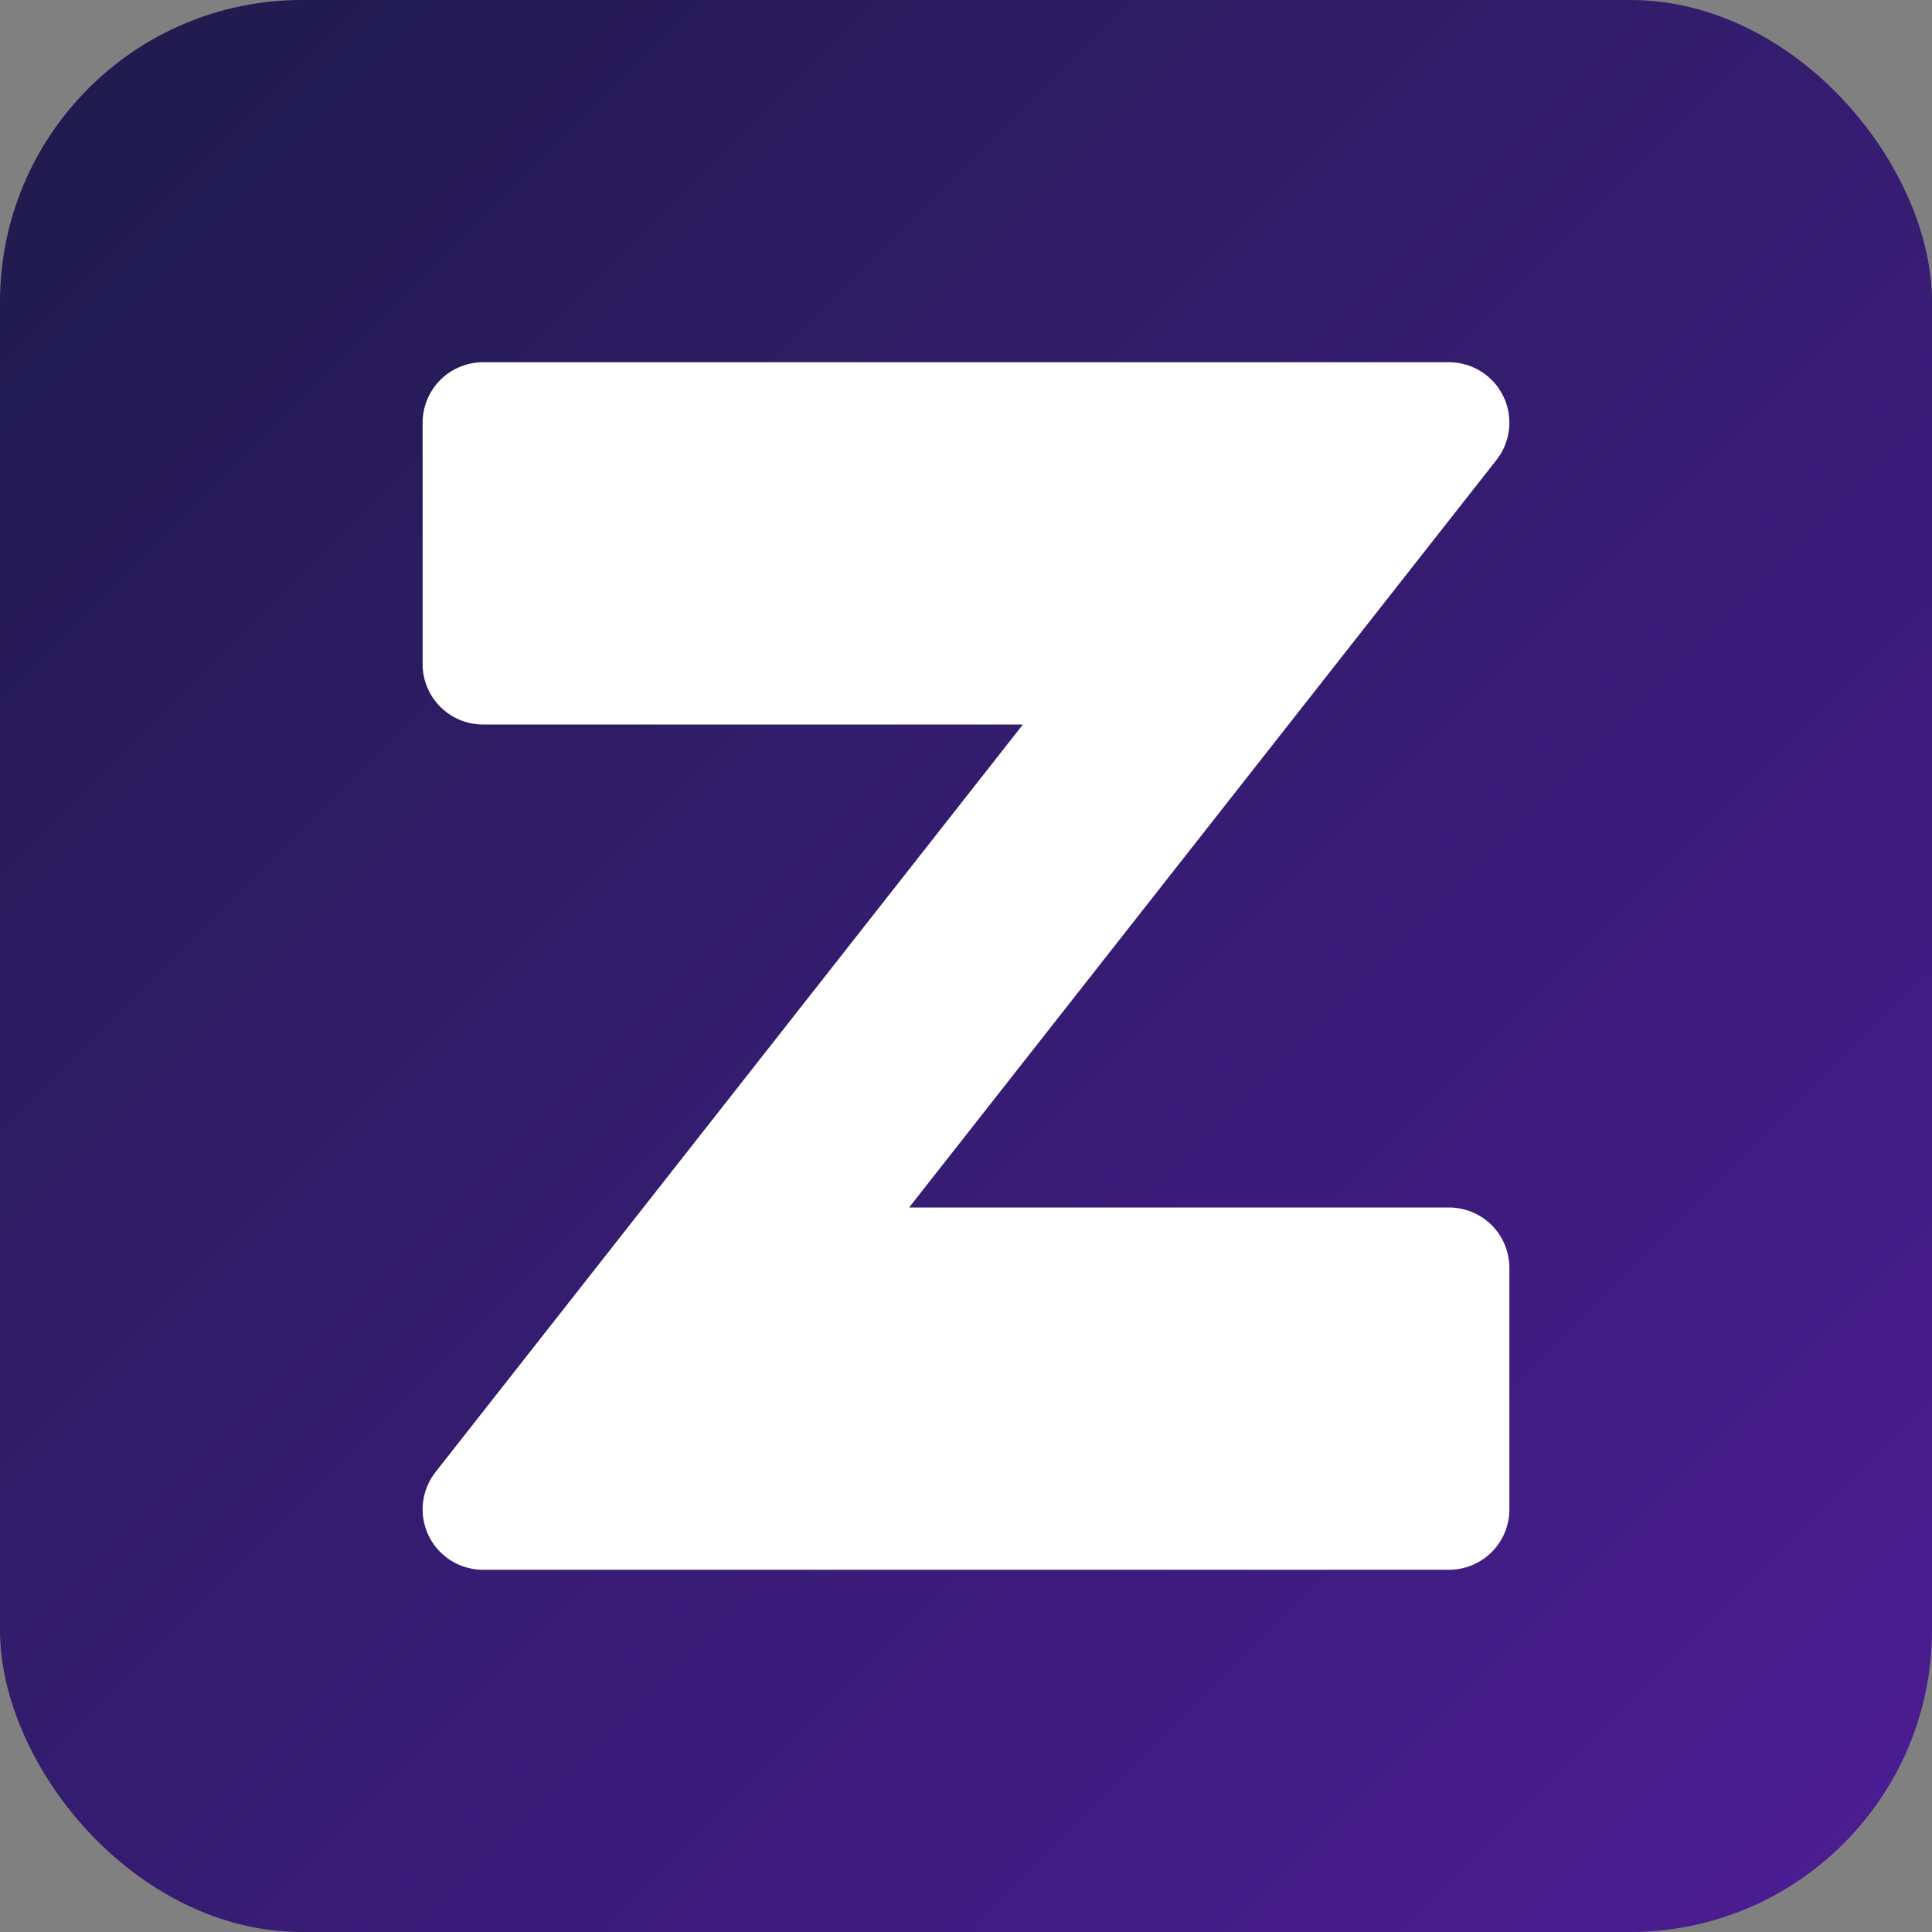
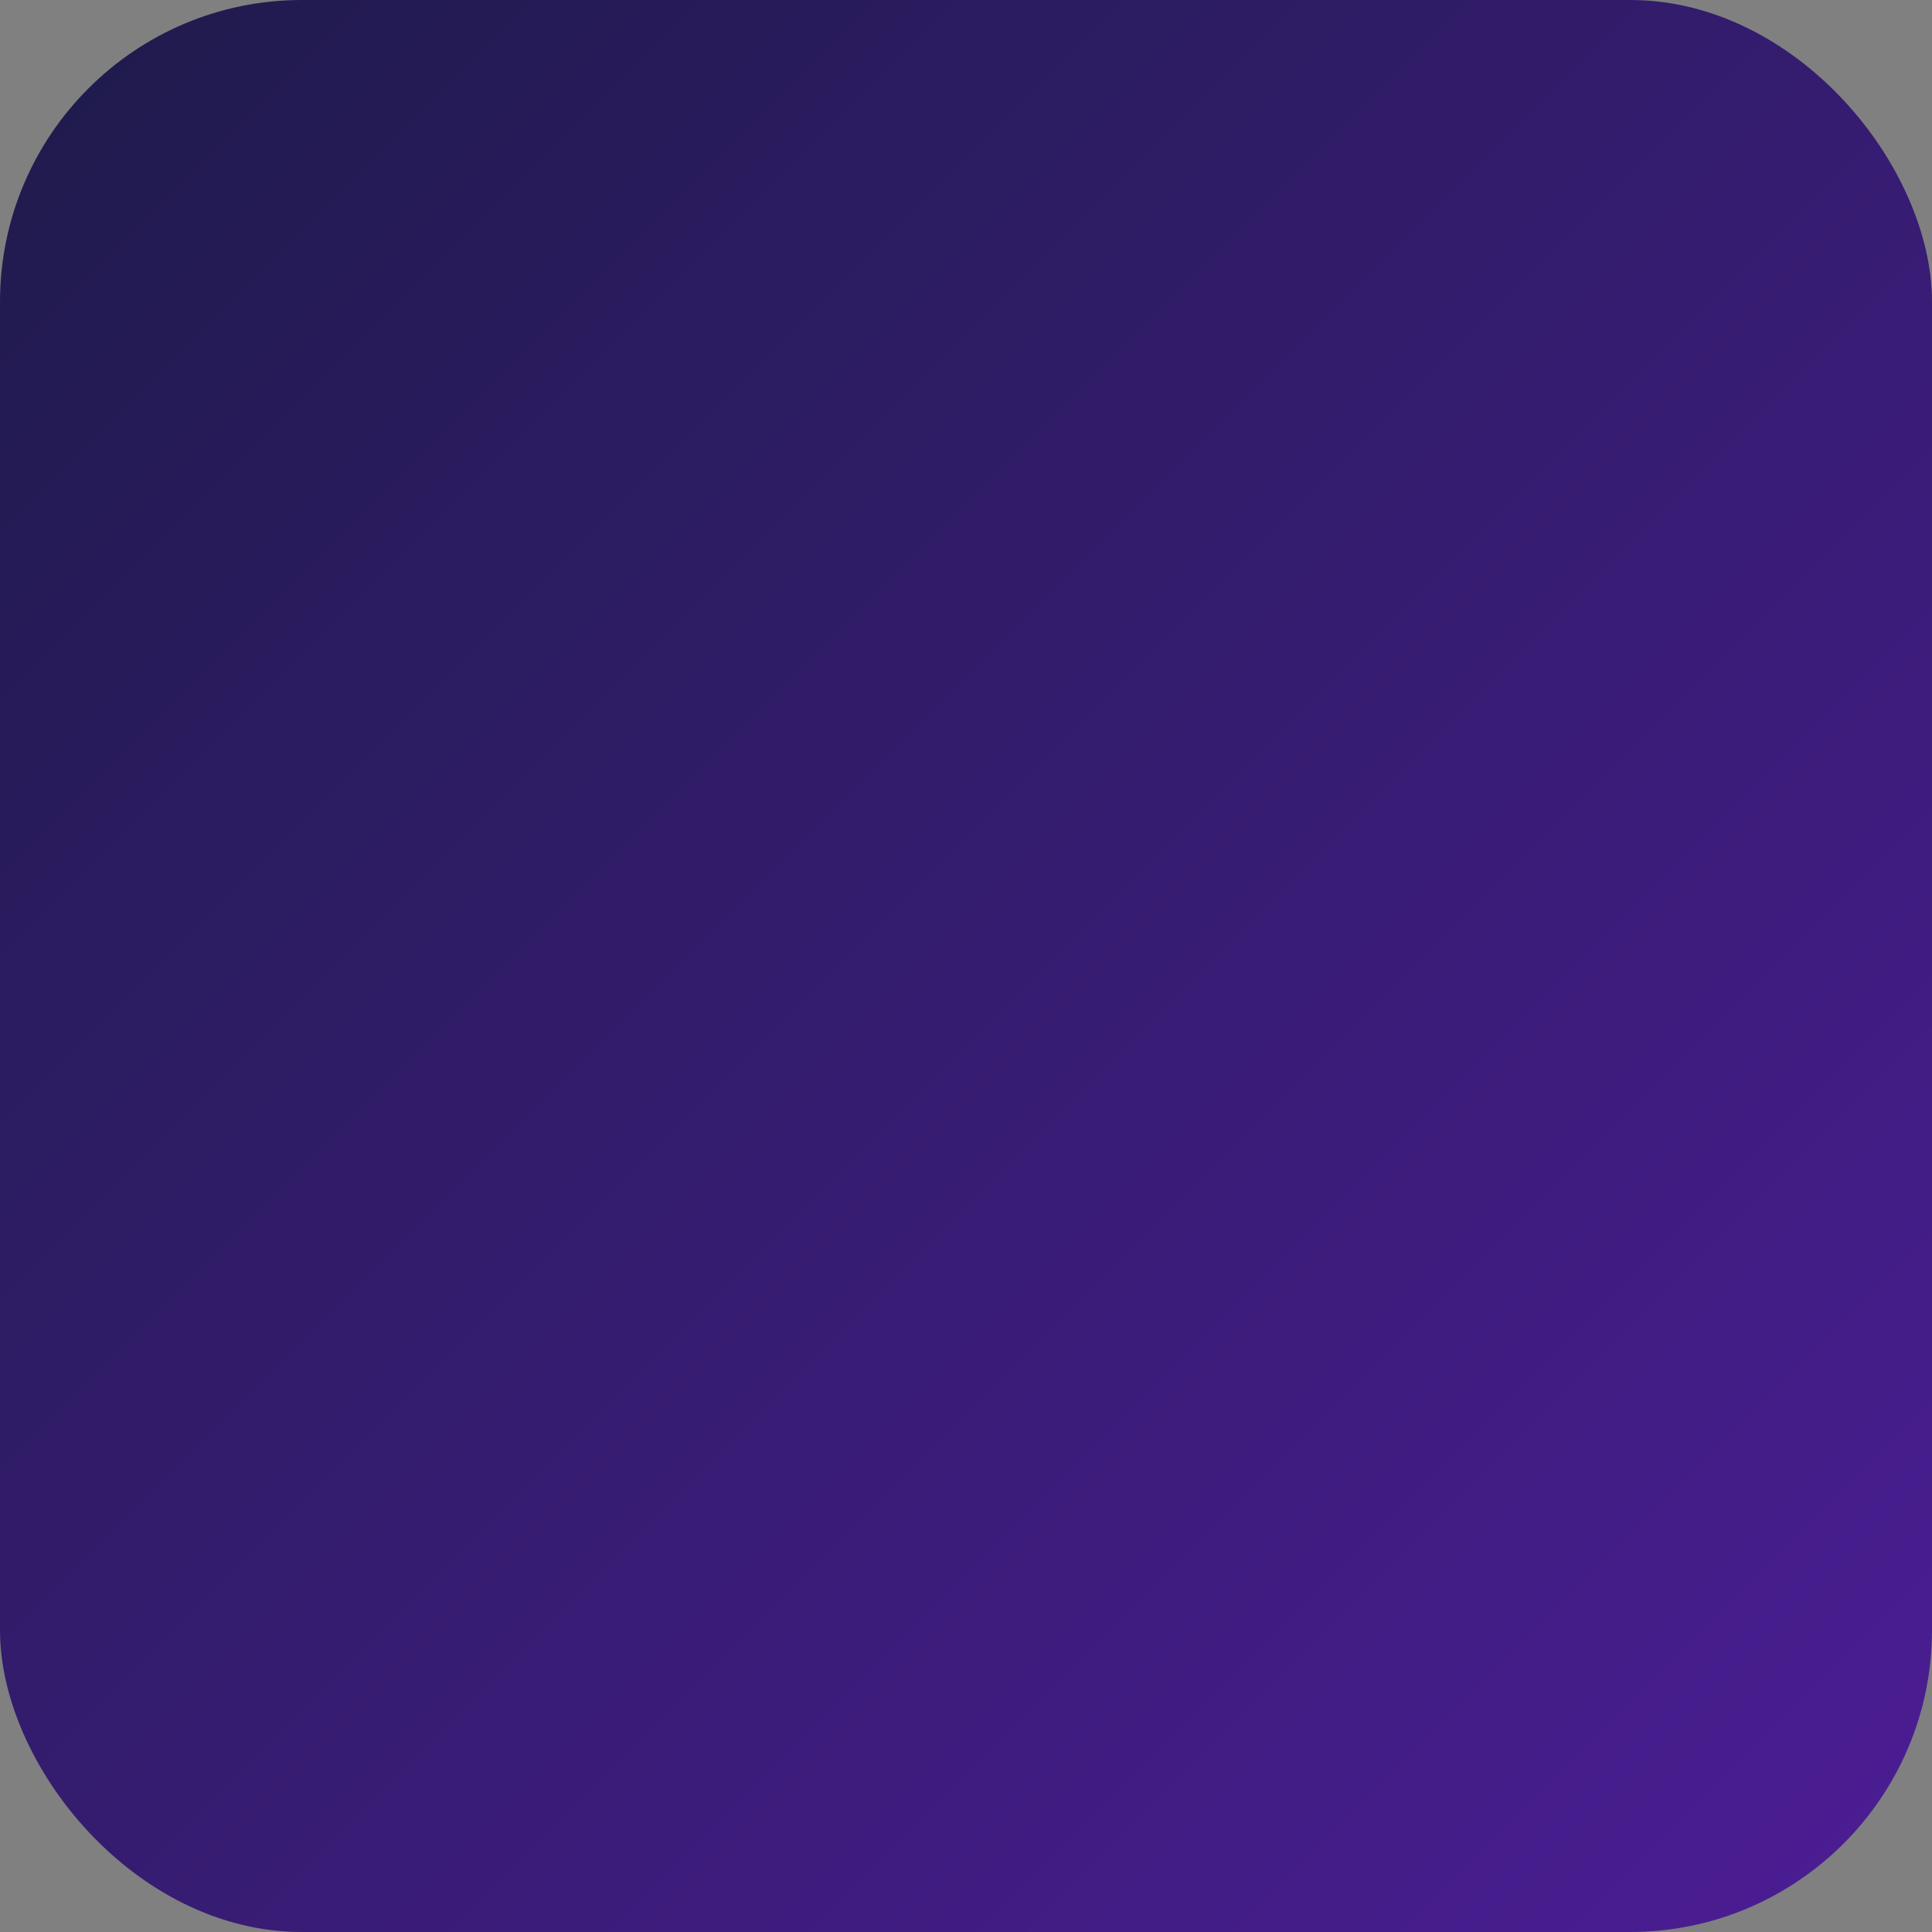
<svg xmlns="http://www.w3.org/2000/svg" viewBox="0 0 64 64" role="img" aria-label="Z icon">
  <rect x="0" y="0" width="64" height="64" fill="#808080" stroke="none" />
  <defs>
    <linearGradient id="g" x1="0%" y1="0%" x2="100%" y2="100%">
      <stop offset="0%" stop-color="#1e1b4b" />
      <stop offset="100%" stop-color="#4c1d95" />
    </linearGradient>
    <linearGradient id="s" x1="0%" y1="0%" x2="100%" y2="0%">
      <stop offset="0%" stop-color="#FFF" />
      <stop offset="100%" stop-color="#FFF" />
    </linearGradient>
  </defs>
  <rect width="64" height="64" rx="10" fill="url(#g)" />
-   <path d="M16 14h32l-22 28h22v8H16l22-28H16z" fill="#FFF" stroke="url(#s)" stroke-width="4" stroke-linejoin="round" stroke-linecap="round" />
</svg>